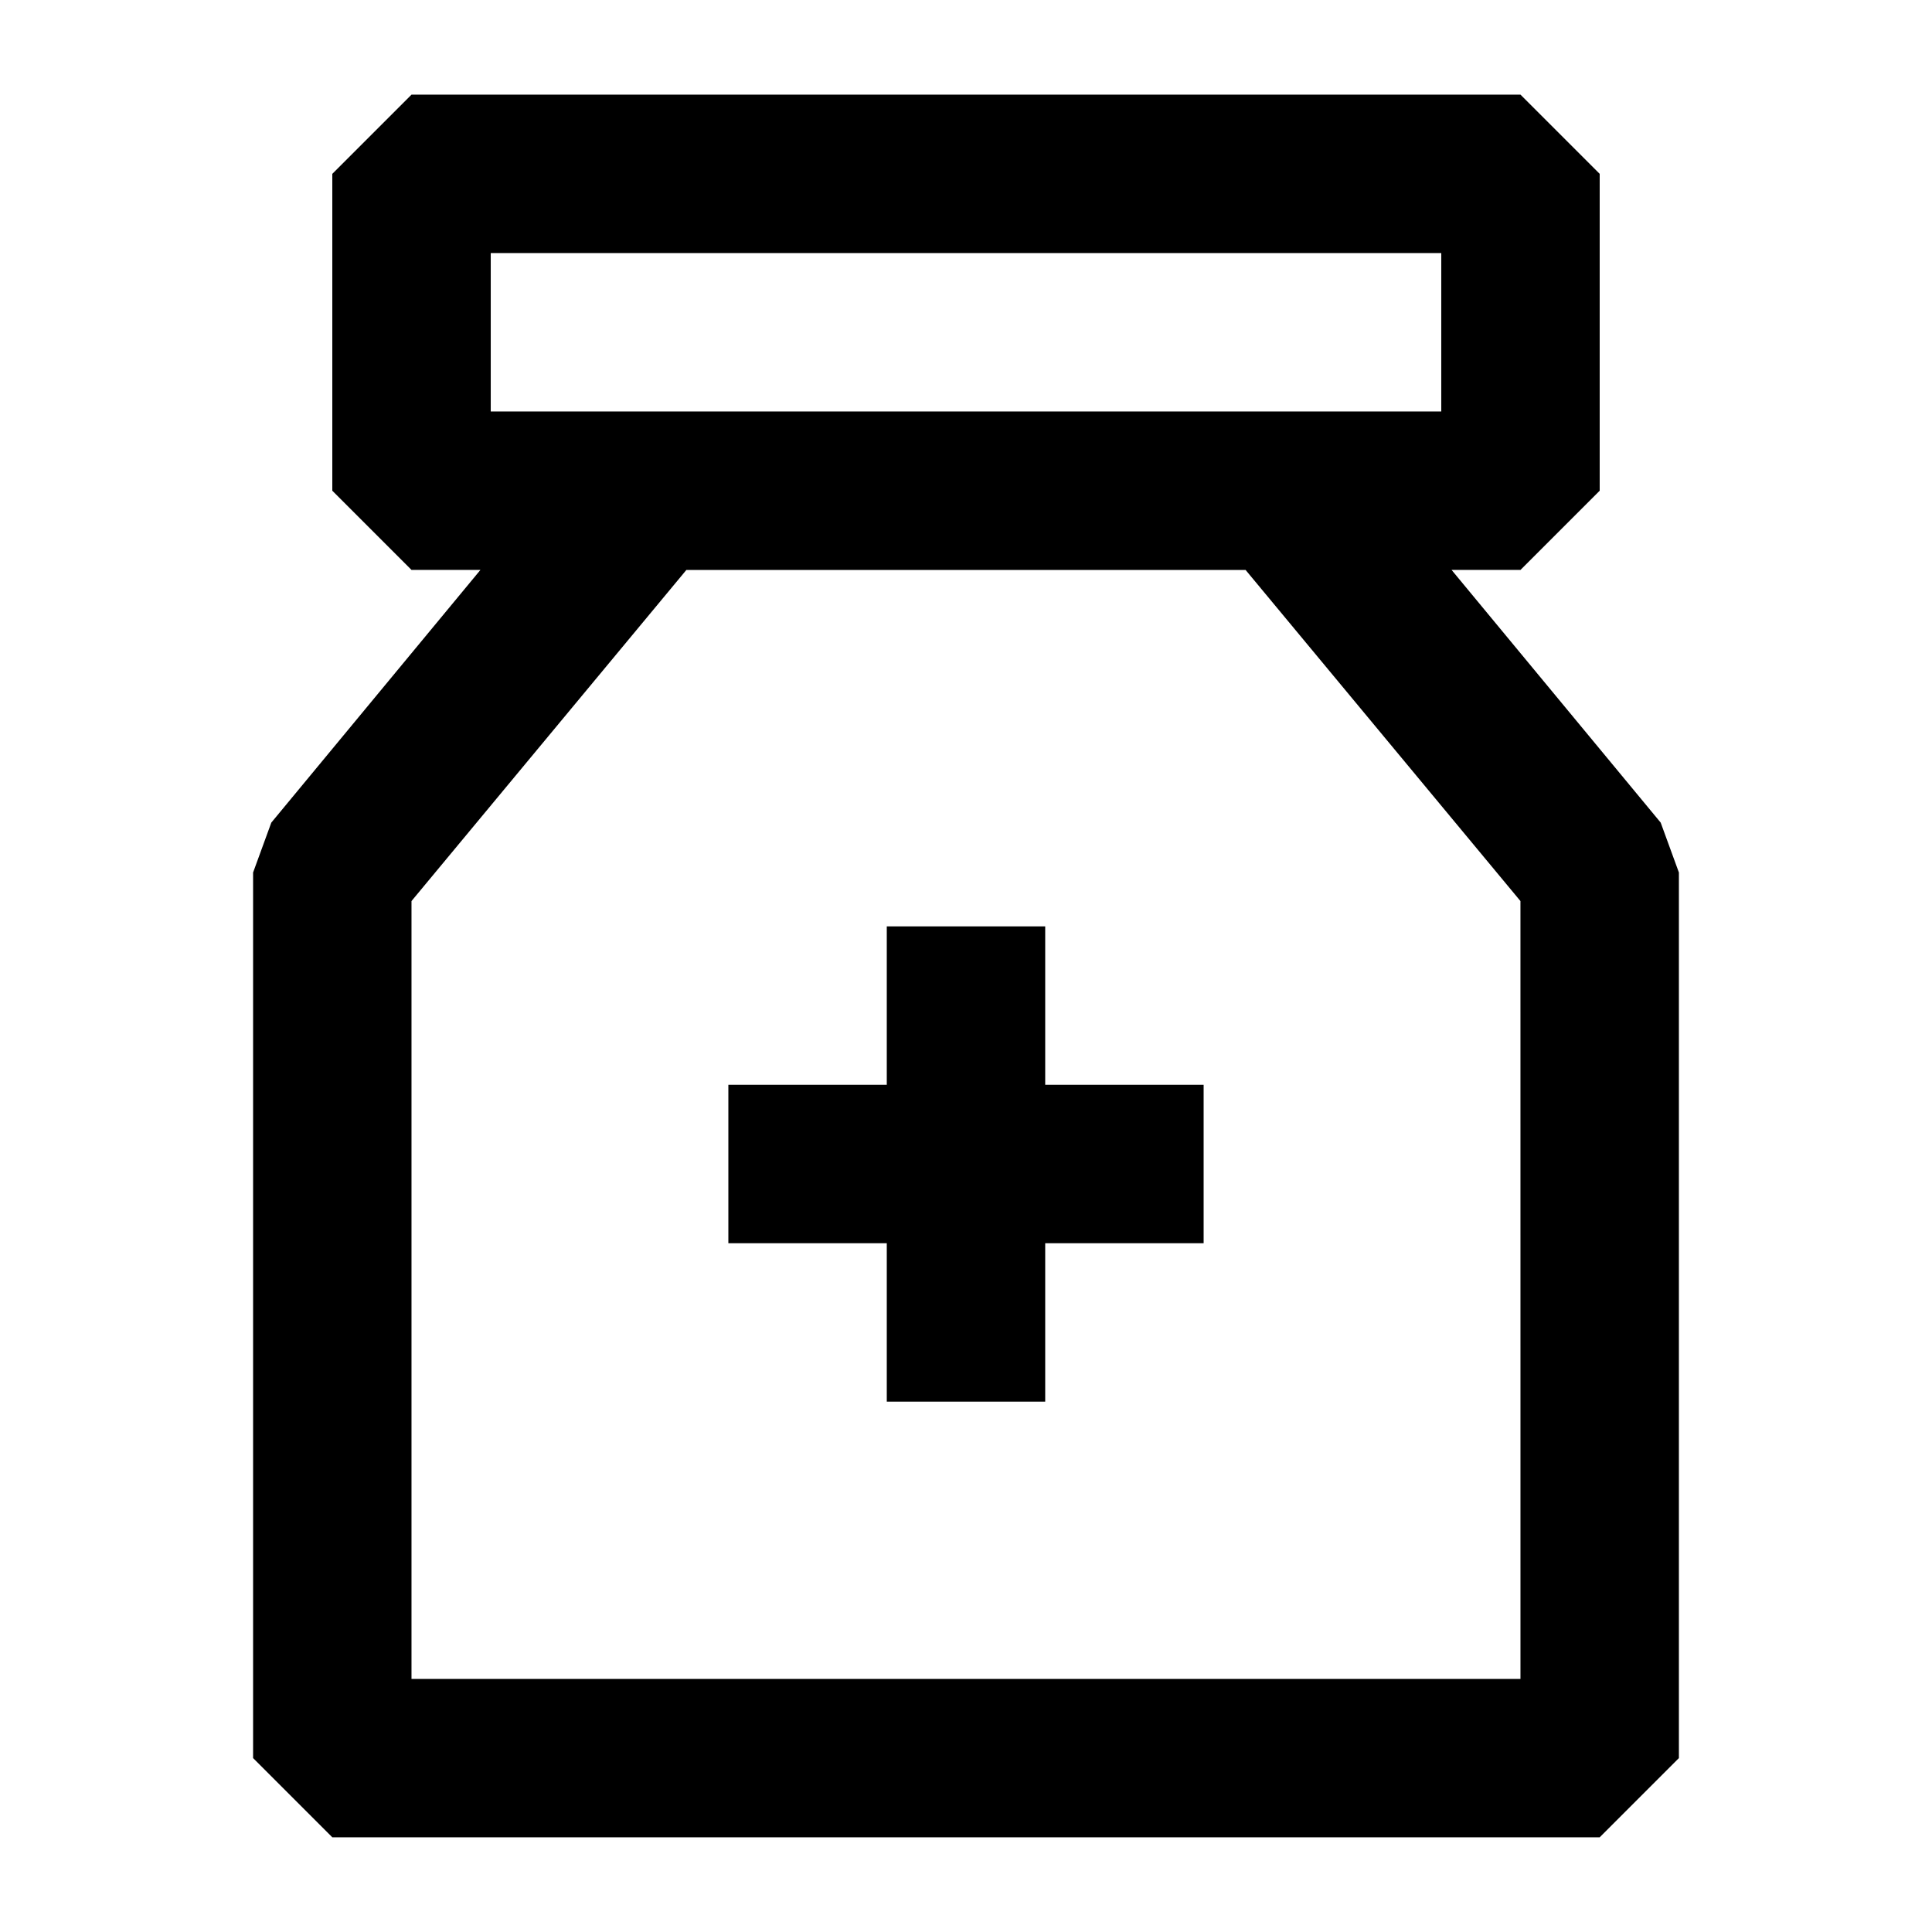
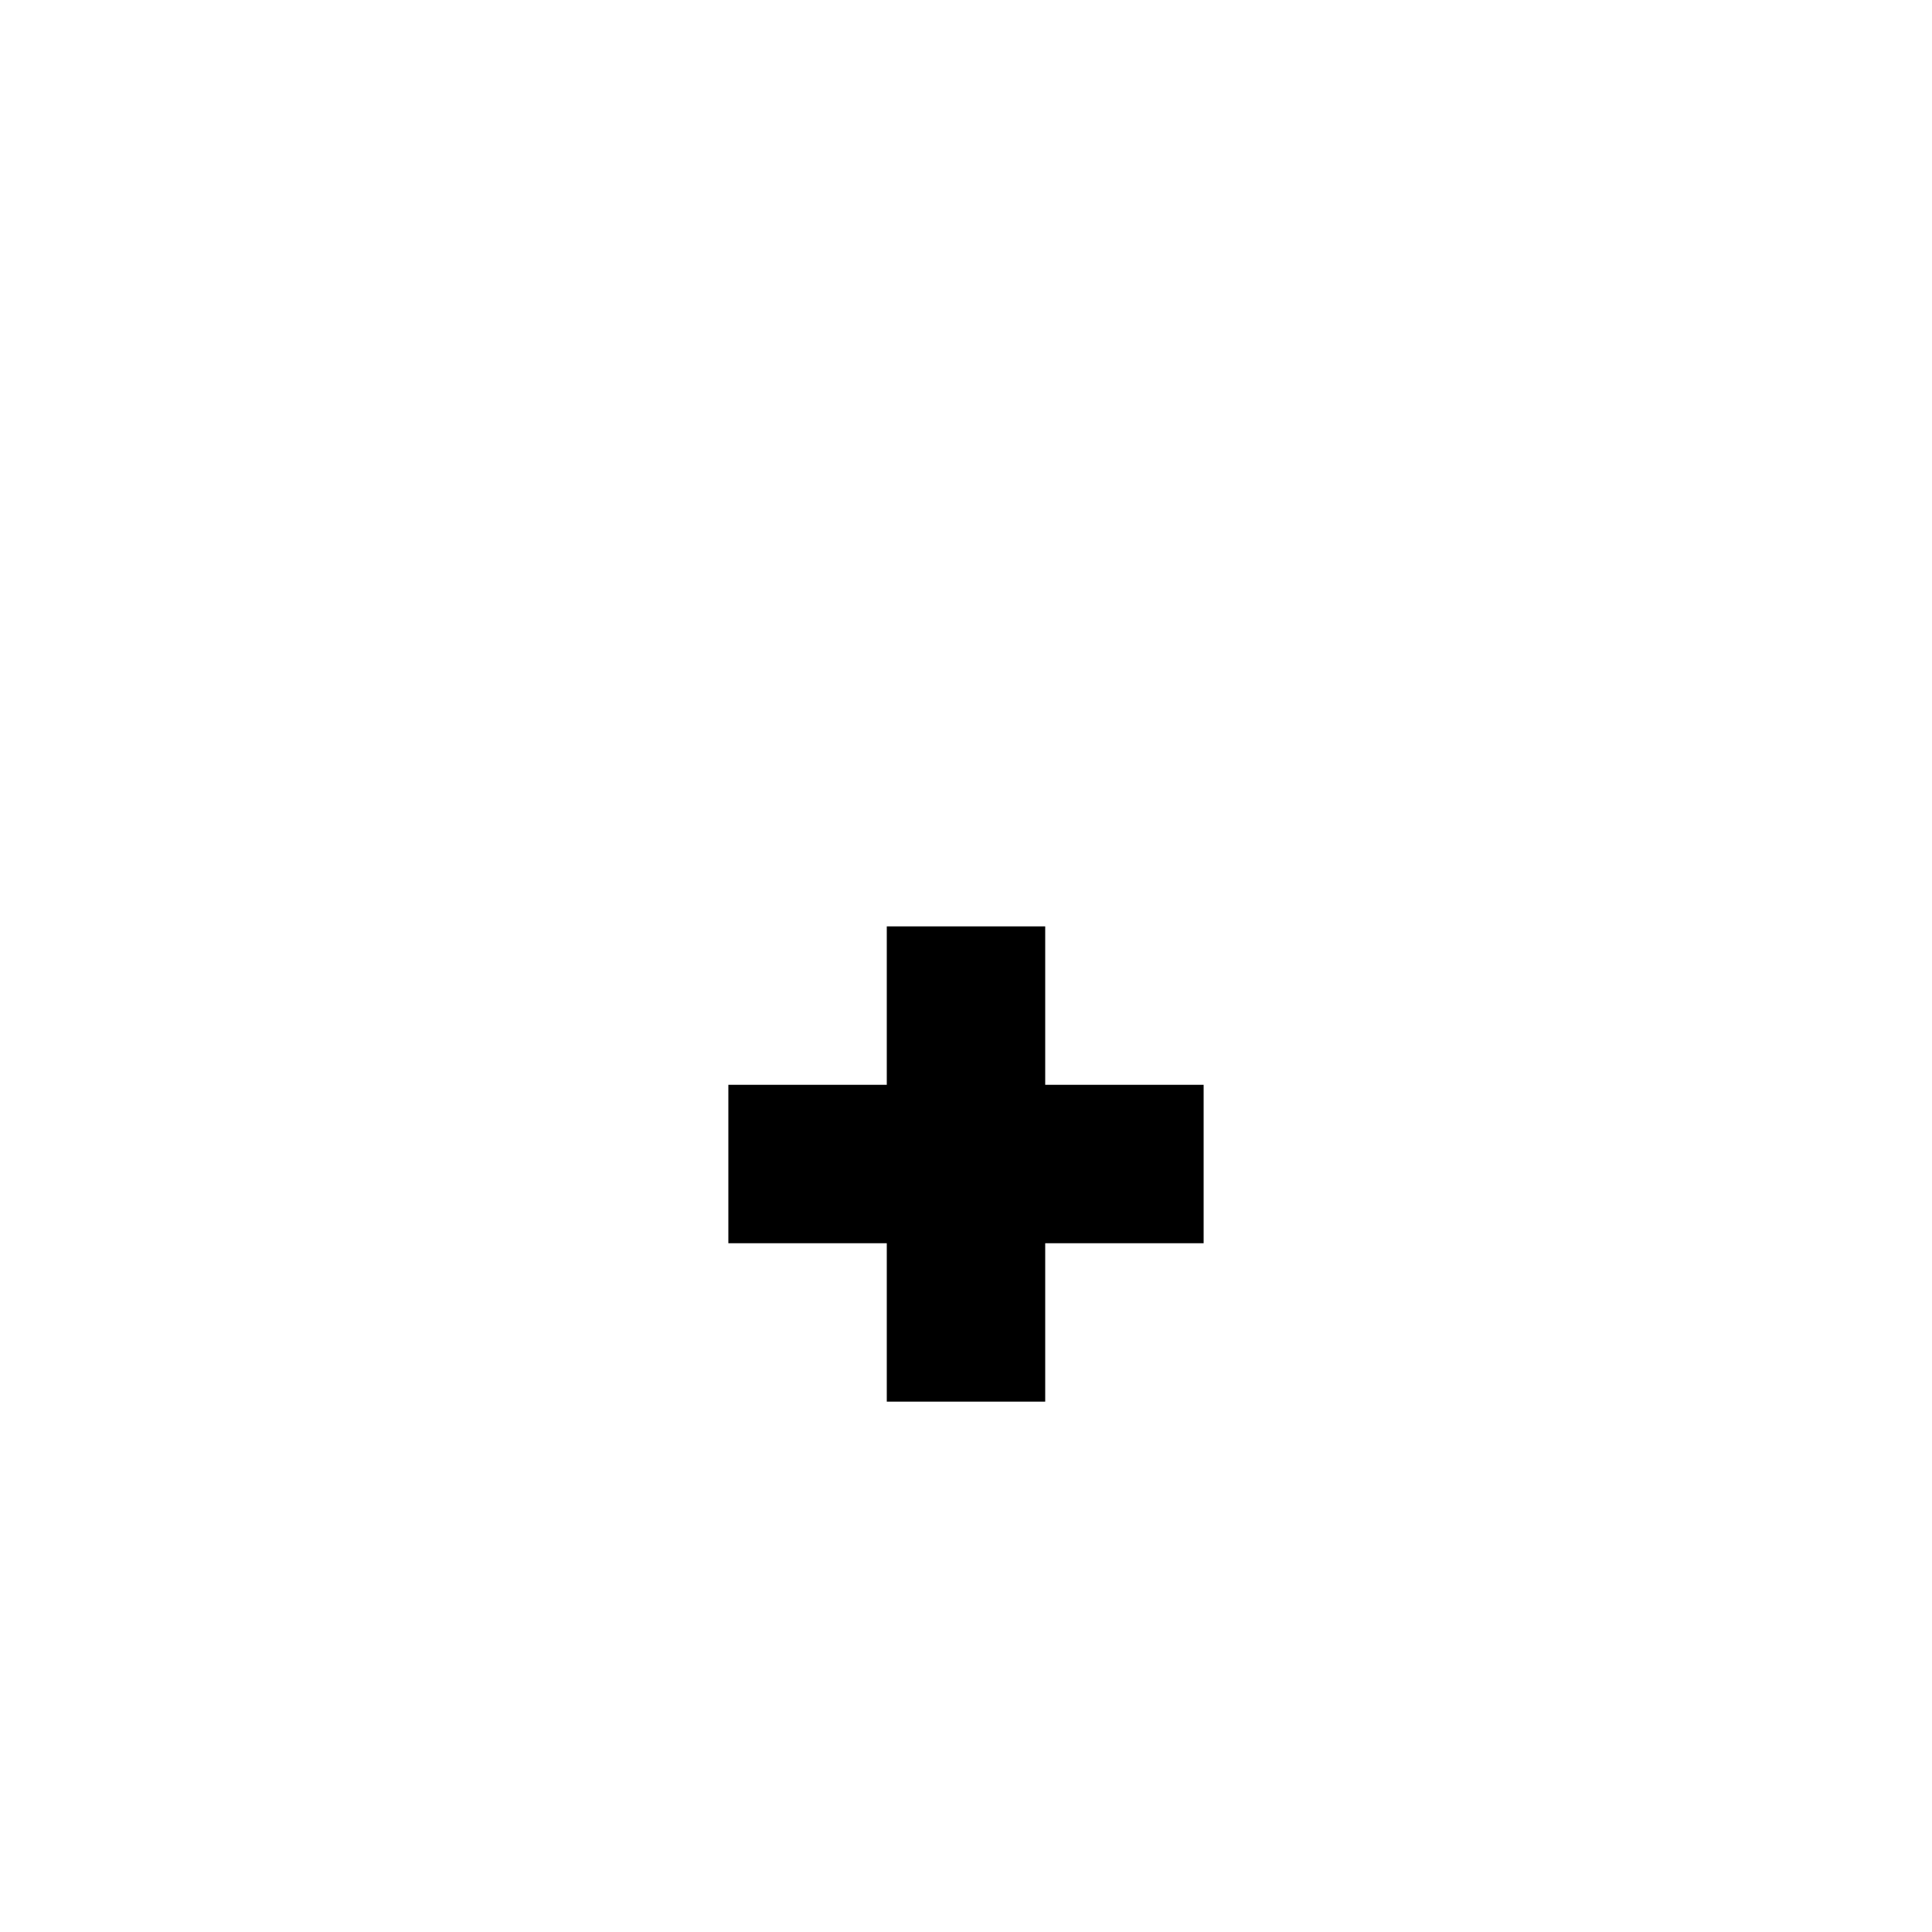
<svg xmlns="http://www.w3.org/2000/svg" fill="#000000" width="800px" height="800px" version="1.1" viewBox="144 144 512 512">
  <g>
    <path d="m420.99 389.5h-41.984v41.984h-41.984v41.984h41.984v41.98h41.984v-41.98h41.984v-41.984h-41.984z" />
-     <path d="m584.1 362-55.418-66.965h18.262l20.992-20.992v-83.969l-20.992-20.992h-293.89l-20.992 20.992v83.969l20.992 20.992h18.262l-55.418 66.965-4.828 13.223v234.69l20.992 20.992h335.87l20.992-20.992v-234.69zm-310.05-150.93h251.9v41.984h-251.9zm272.89 377.86h-293.89v-206.14l72.844-87.746h148.2l72.84 87.746z" />
  </g>
</svg>